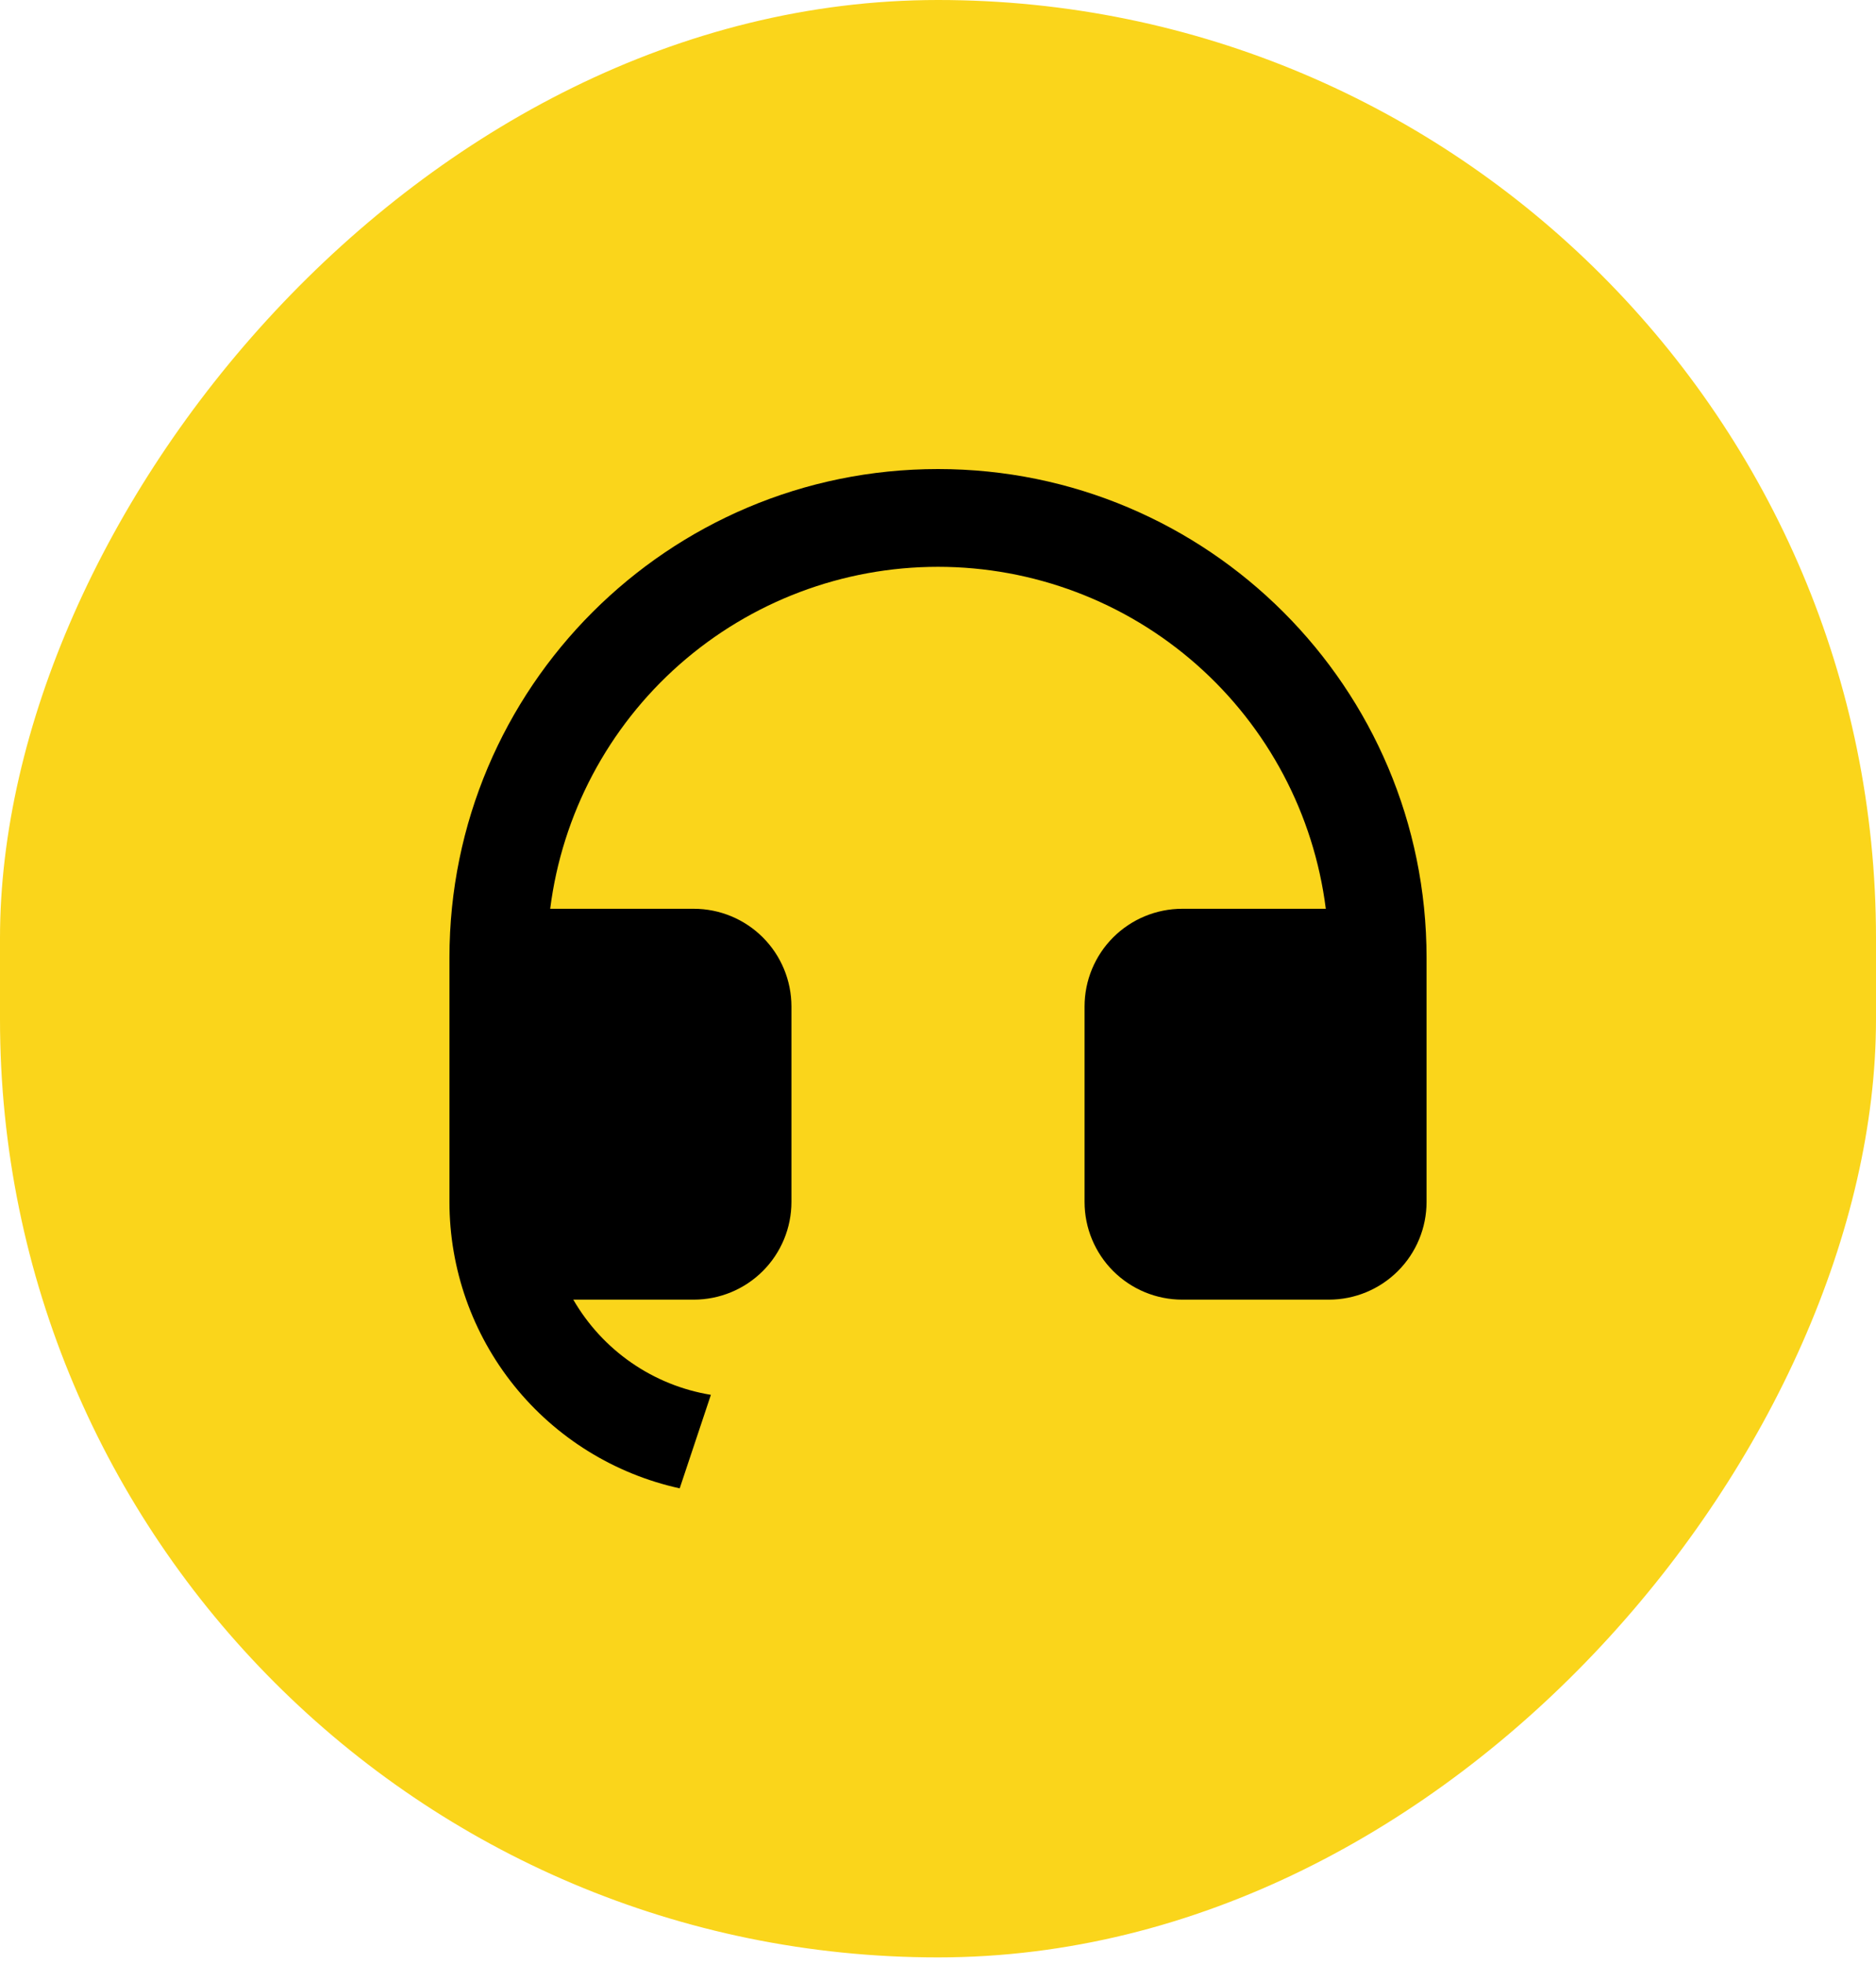
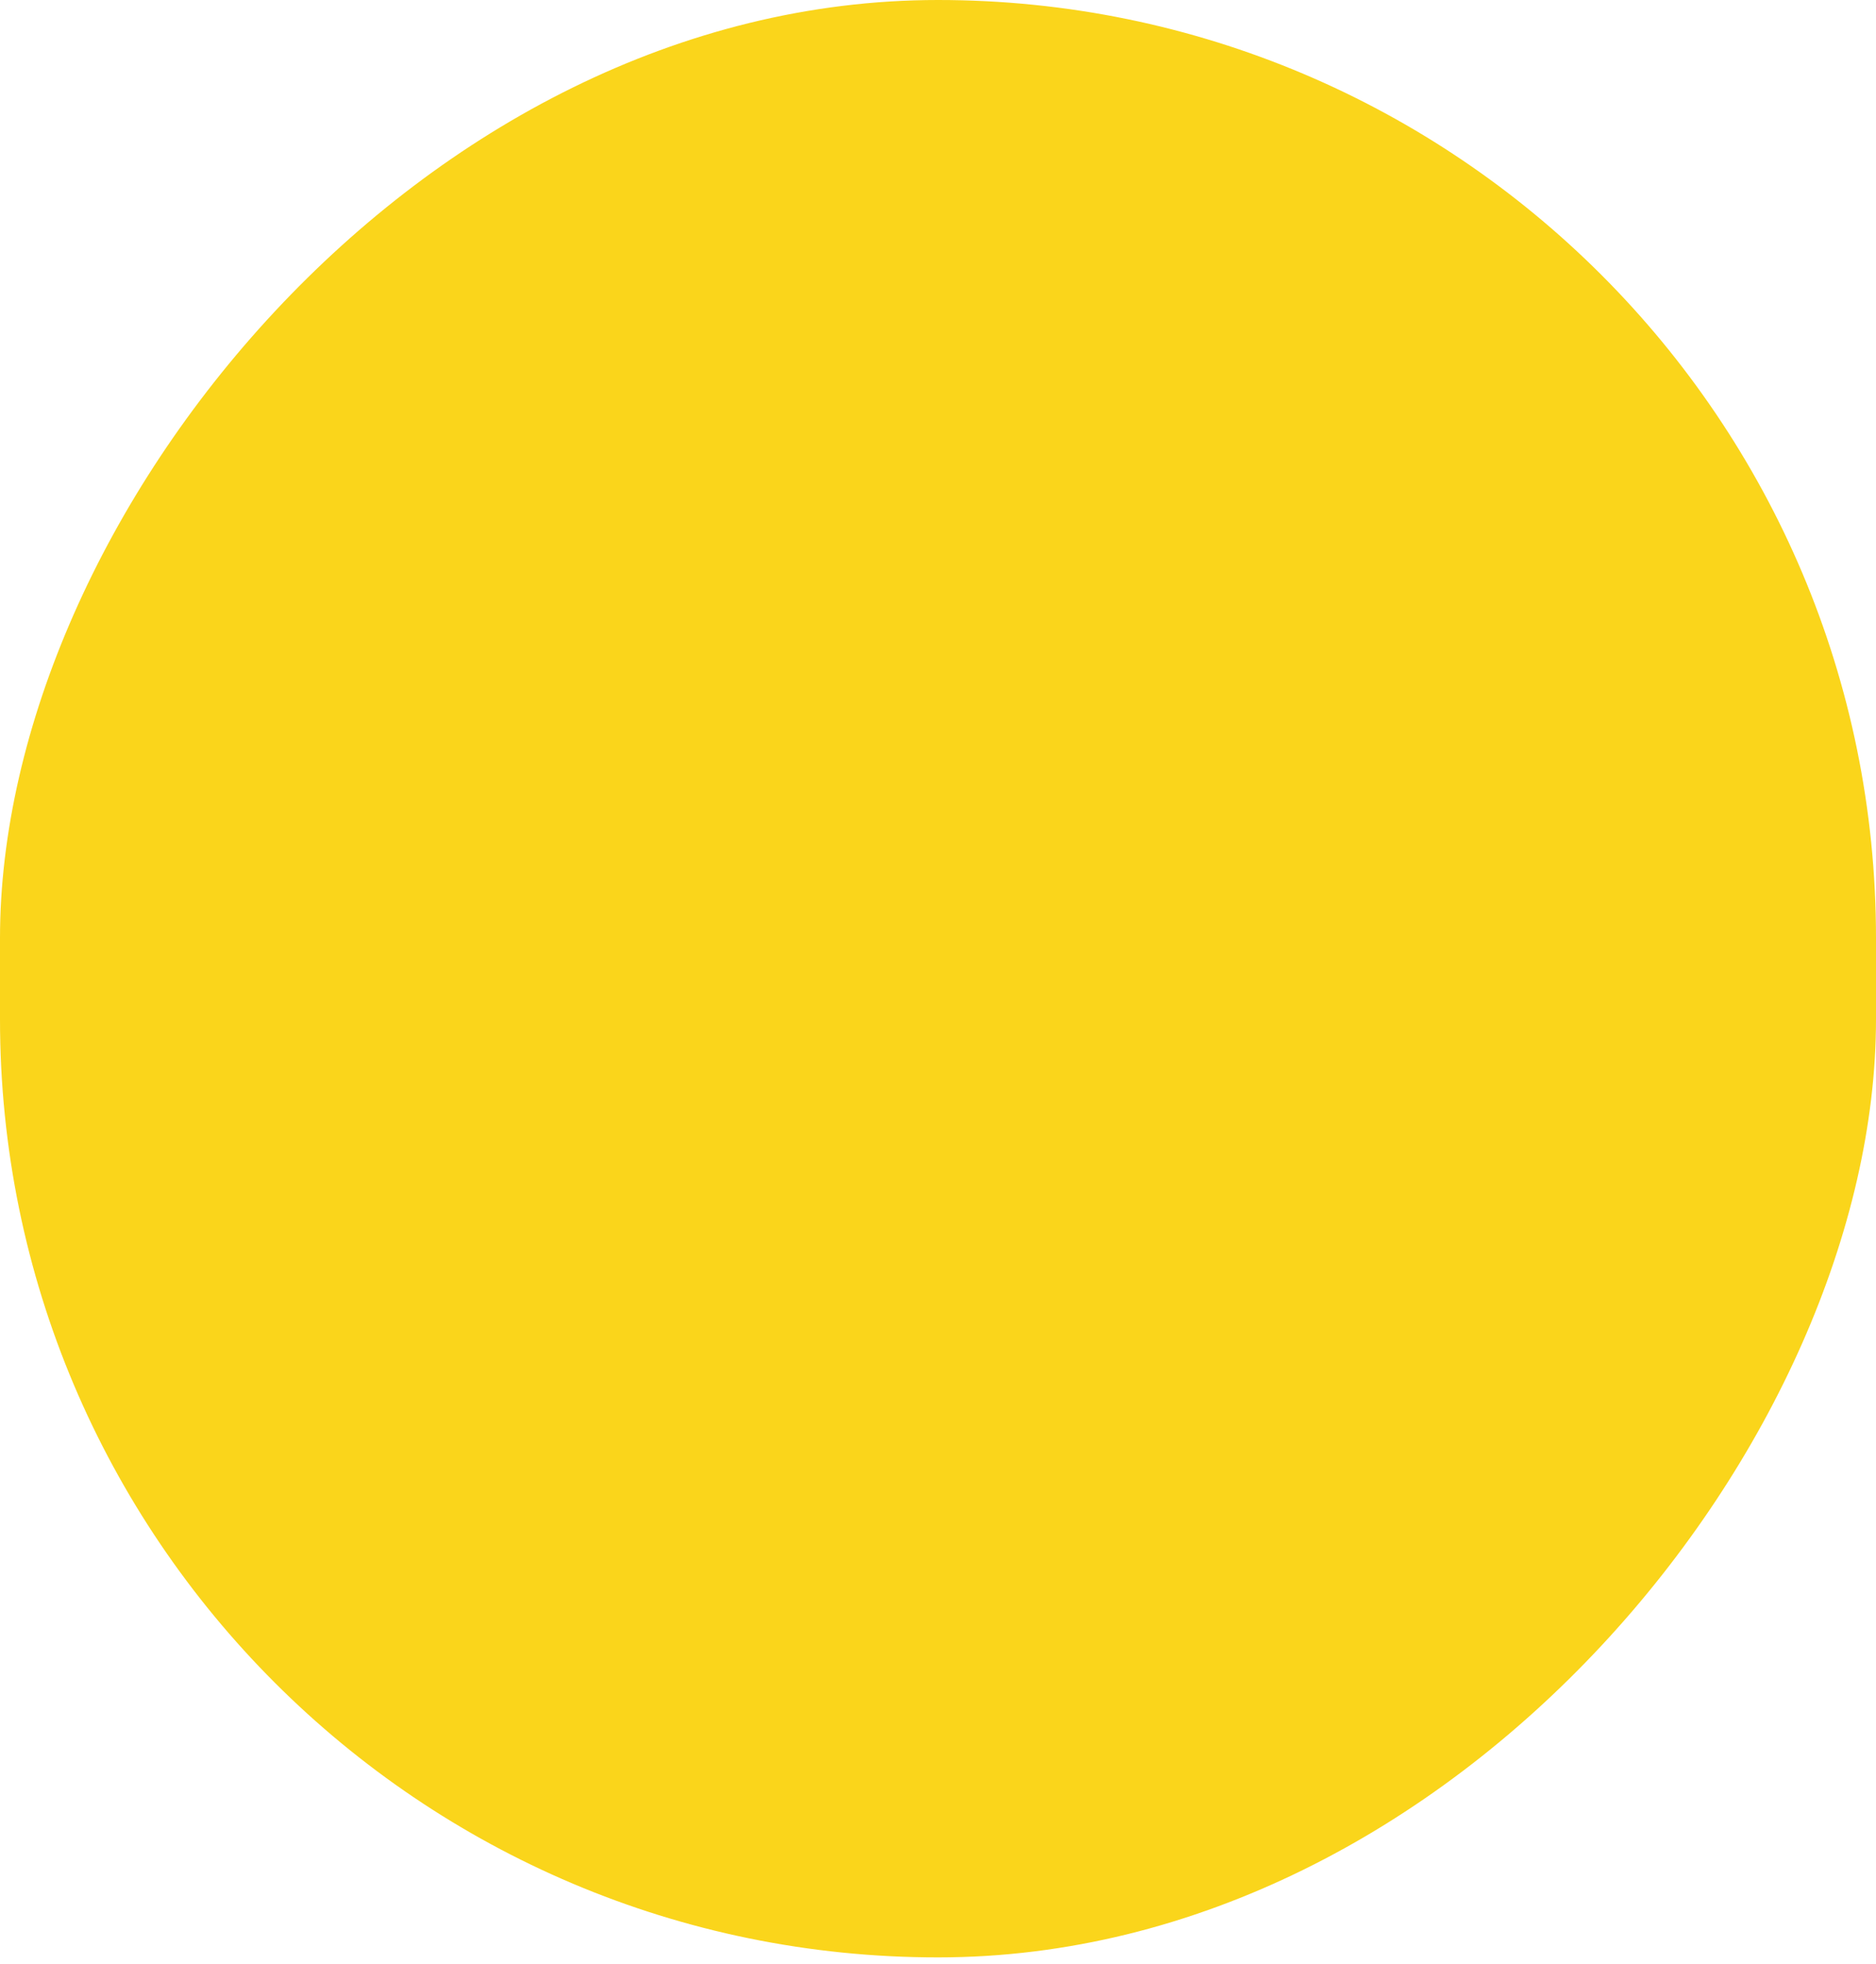
<svg xmlns="http://www.w3.org/2000/svg" width="64" height="67" viewBox="0 0 64 67" fill="none">
  <rect width="64" height="66.77" rx="32" transform="matrix(-1 0 0 1 64 0)" fill="#FAD51B" />
-   <path d="M15.333 41.003C15.334 43.283 16.112 45.494 17.541 47.27C18.97 49.046 20.962 50.281 23.188 50.77L24.252 47.58C23.278 47.42 22.352 47.046 21.54 46.484C20.729 45.923 20.052 45.188 19.558 44.333H23.667C24.551 44.333 25.399 43.982 26.024 43.357C26.649 42.732 27 41.884 27 41V34.333C27 33.449 26.649 32.601 26.024 31.976C25.399 31.351 24.551 31 23.667 31H18.77C19.177 27.778 20.745 24.816 23.181 22.668C25.617 20.52 28.753 19.335 32 19.335C35.248 19.335 38.383 20.52 40.819 22.668C43.255 24.816 44.823 27.778 45.23 31H40.333C39.449 31 38.602 31.351 37.976 31.976C37.351 32.601 37 33.449 37 34.333V41C37 41.884 37.351 42.732 37.976 43.357C38.602 43.982 39.449 44.333 40.333 44.333H45.333C46.218 44.333 47.065 43.982 47.69 43.357C48.316 42.732 48.667 41.884 48.667 41V32.667C48.667 23.462 41.205 16 32 16C22.795 16 15.333 23.462 15.333 32.667V41.003Z" fill="black" />
</svg>